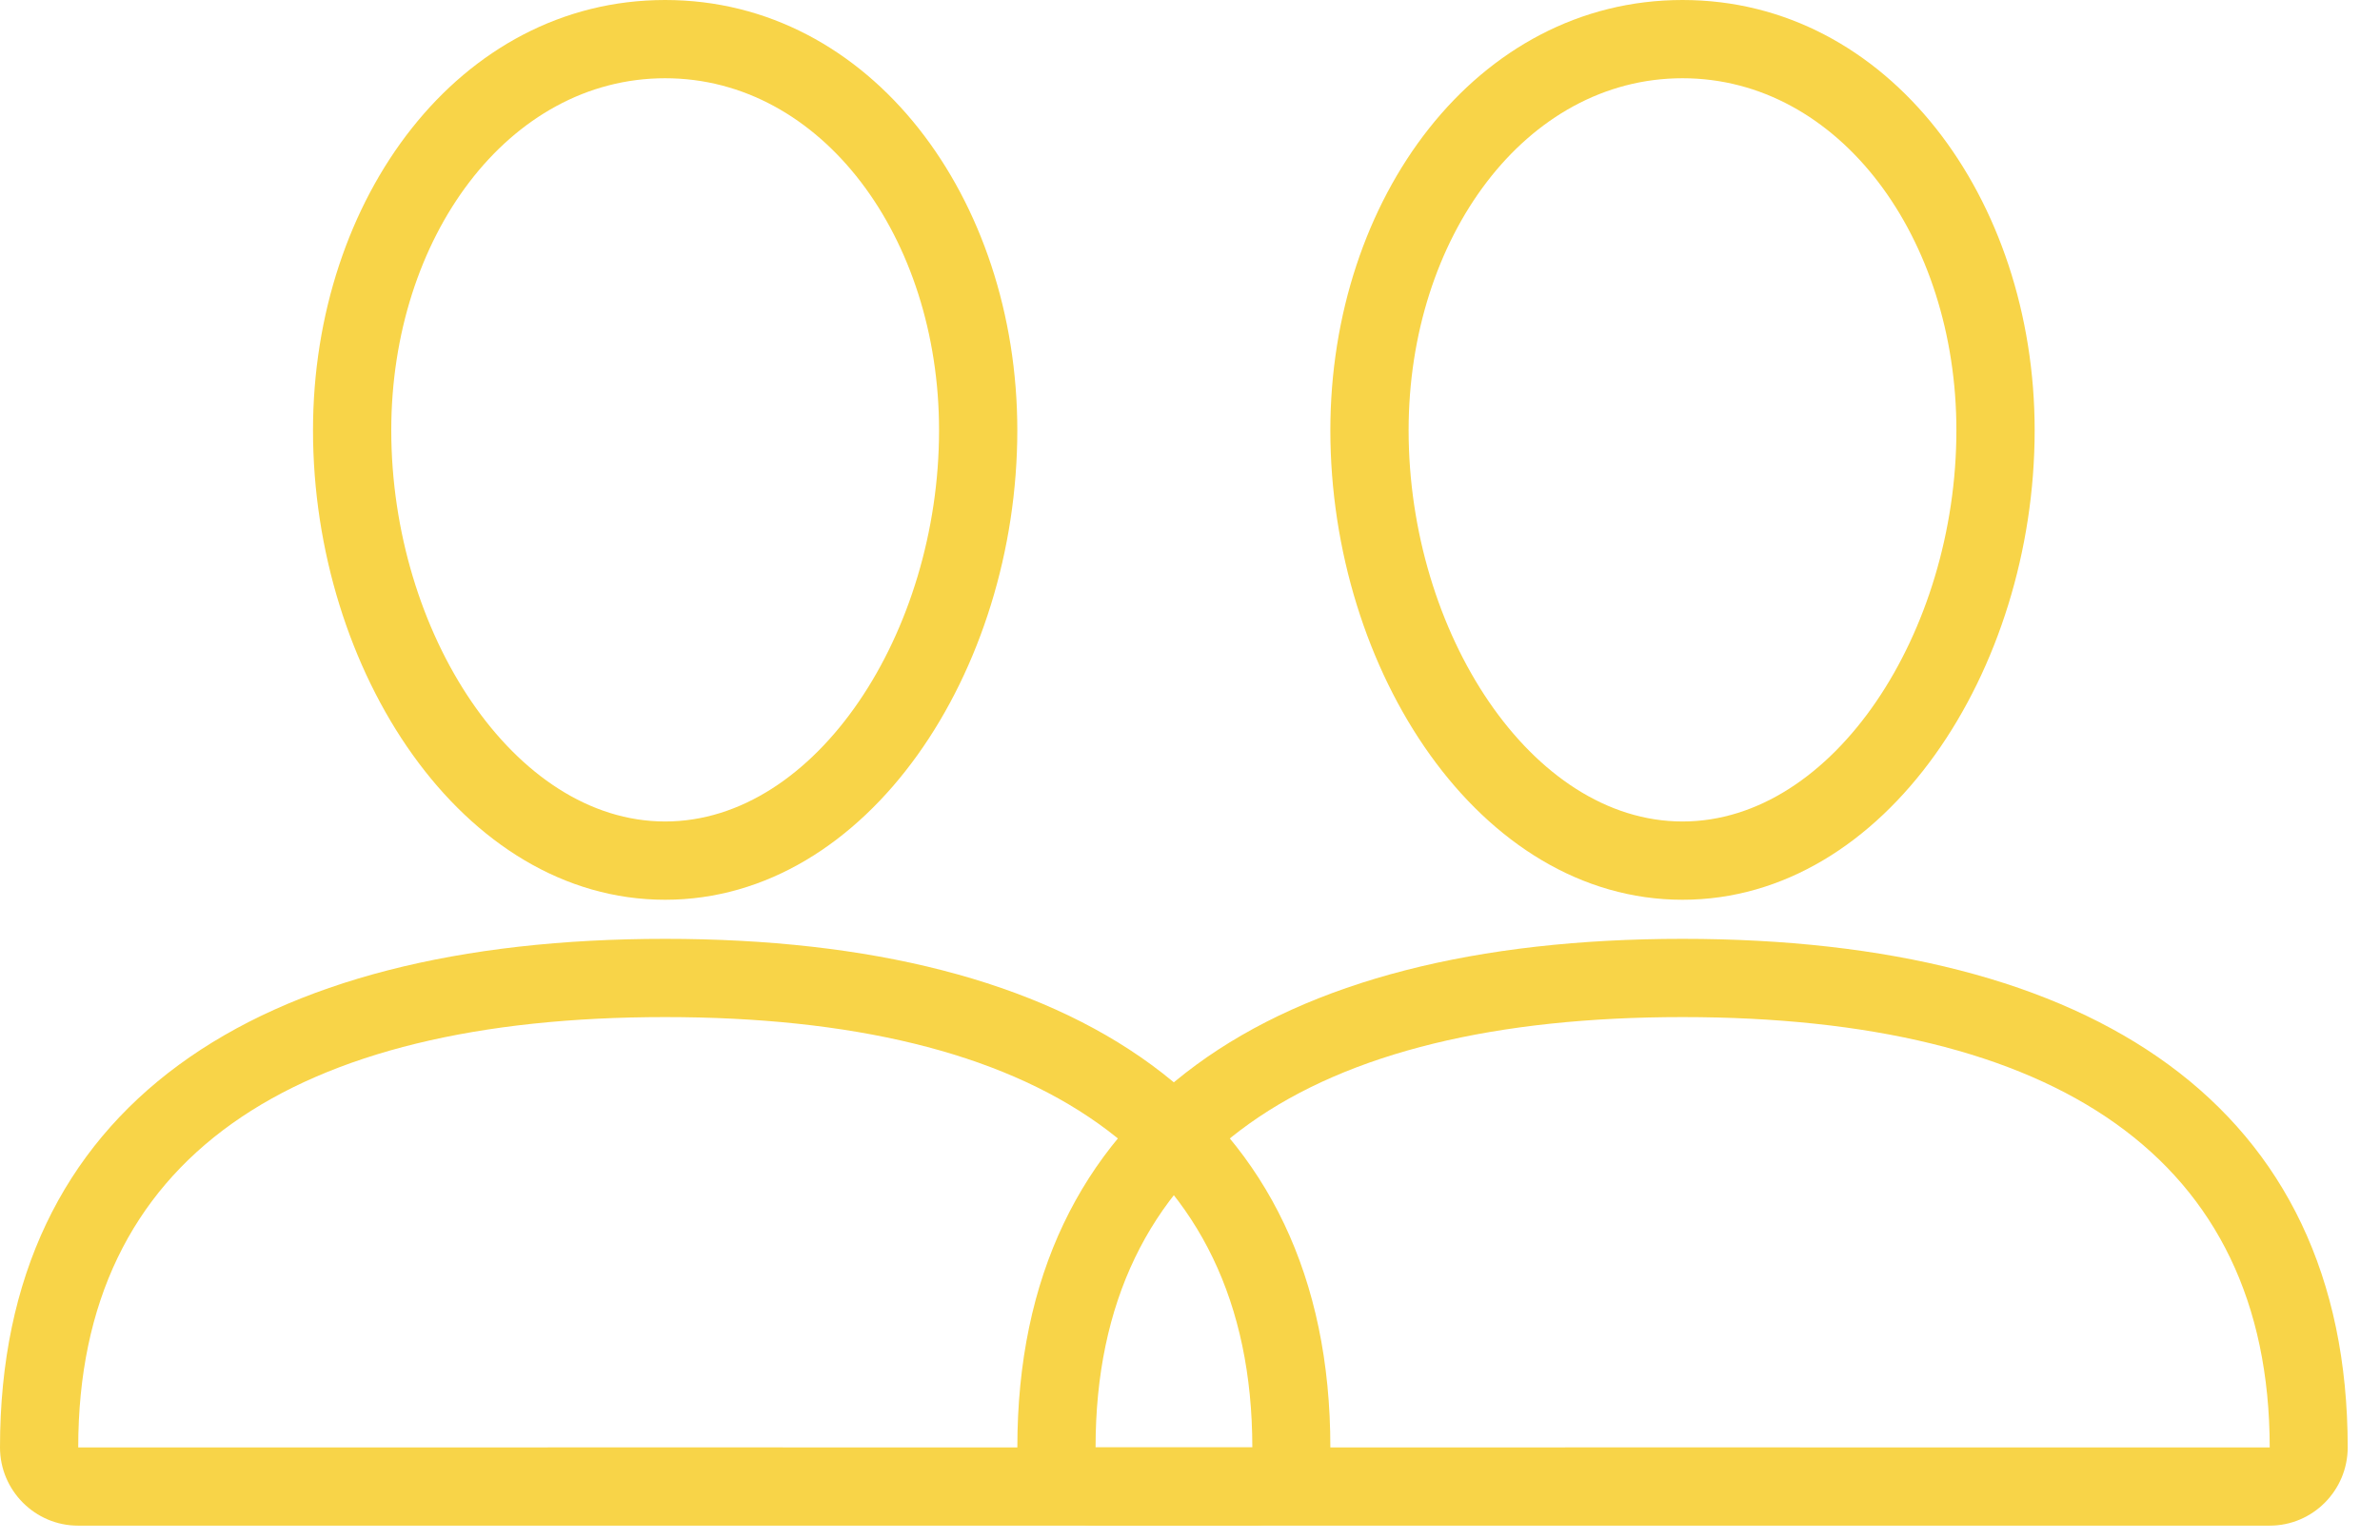
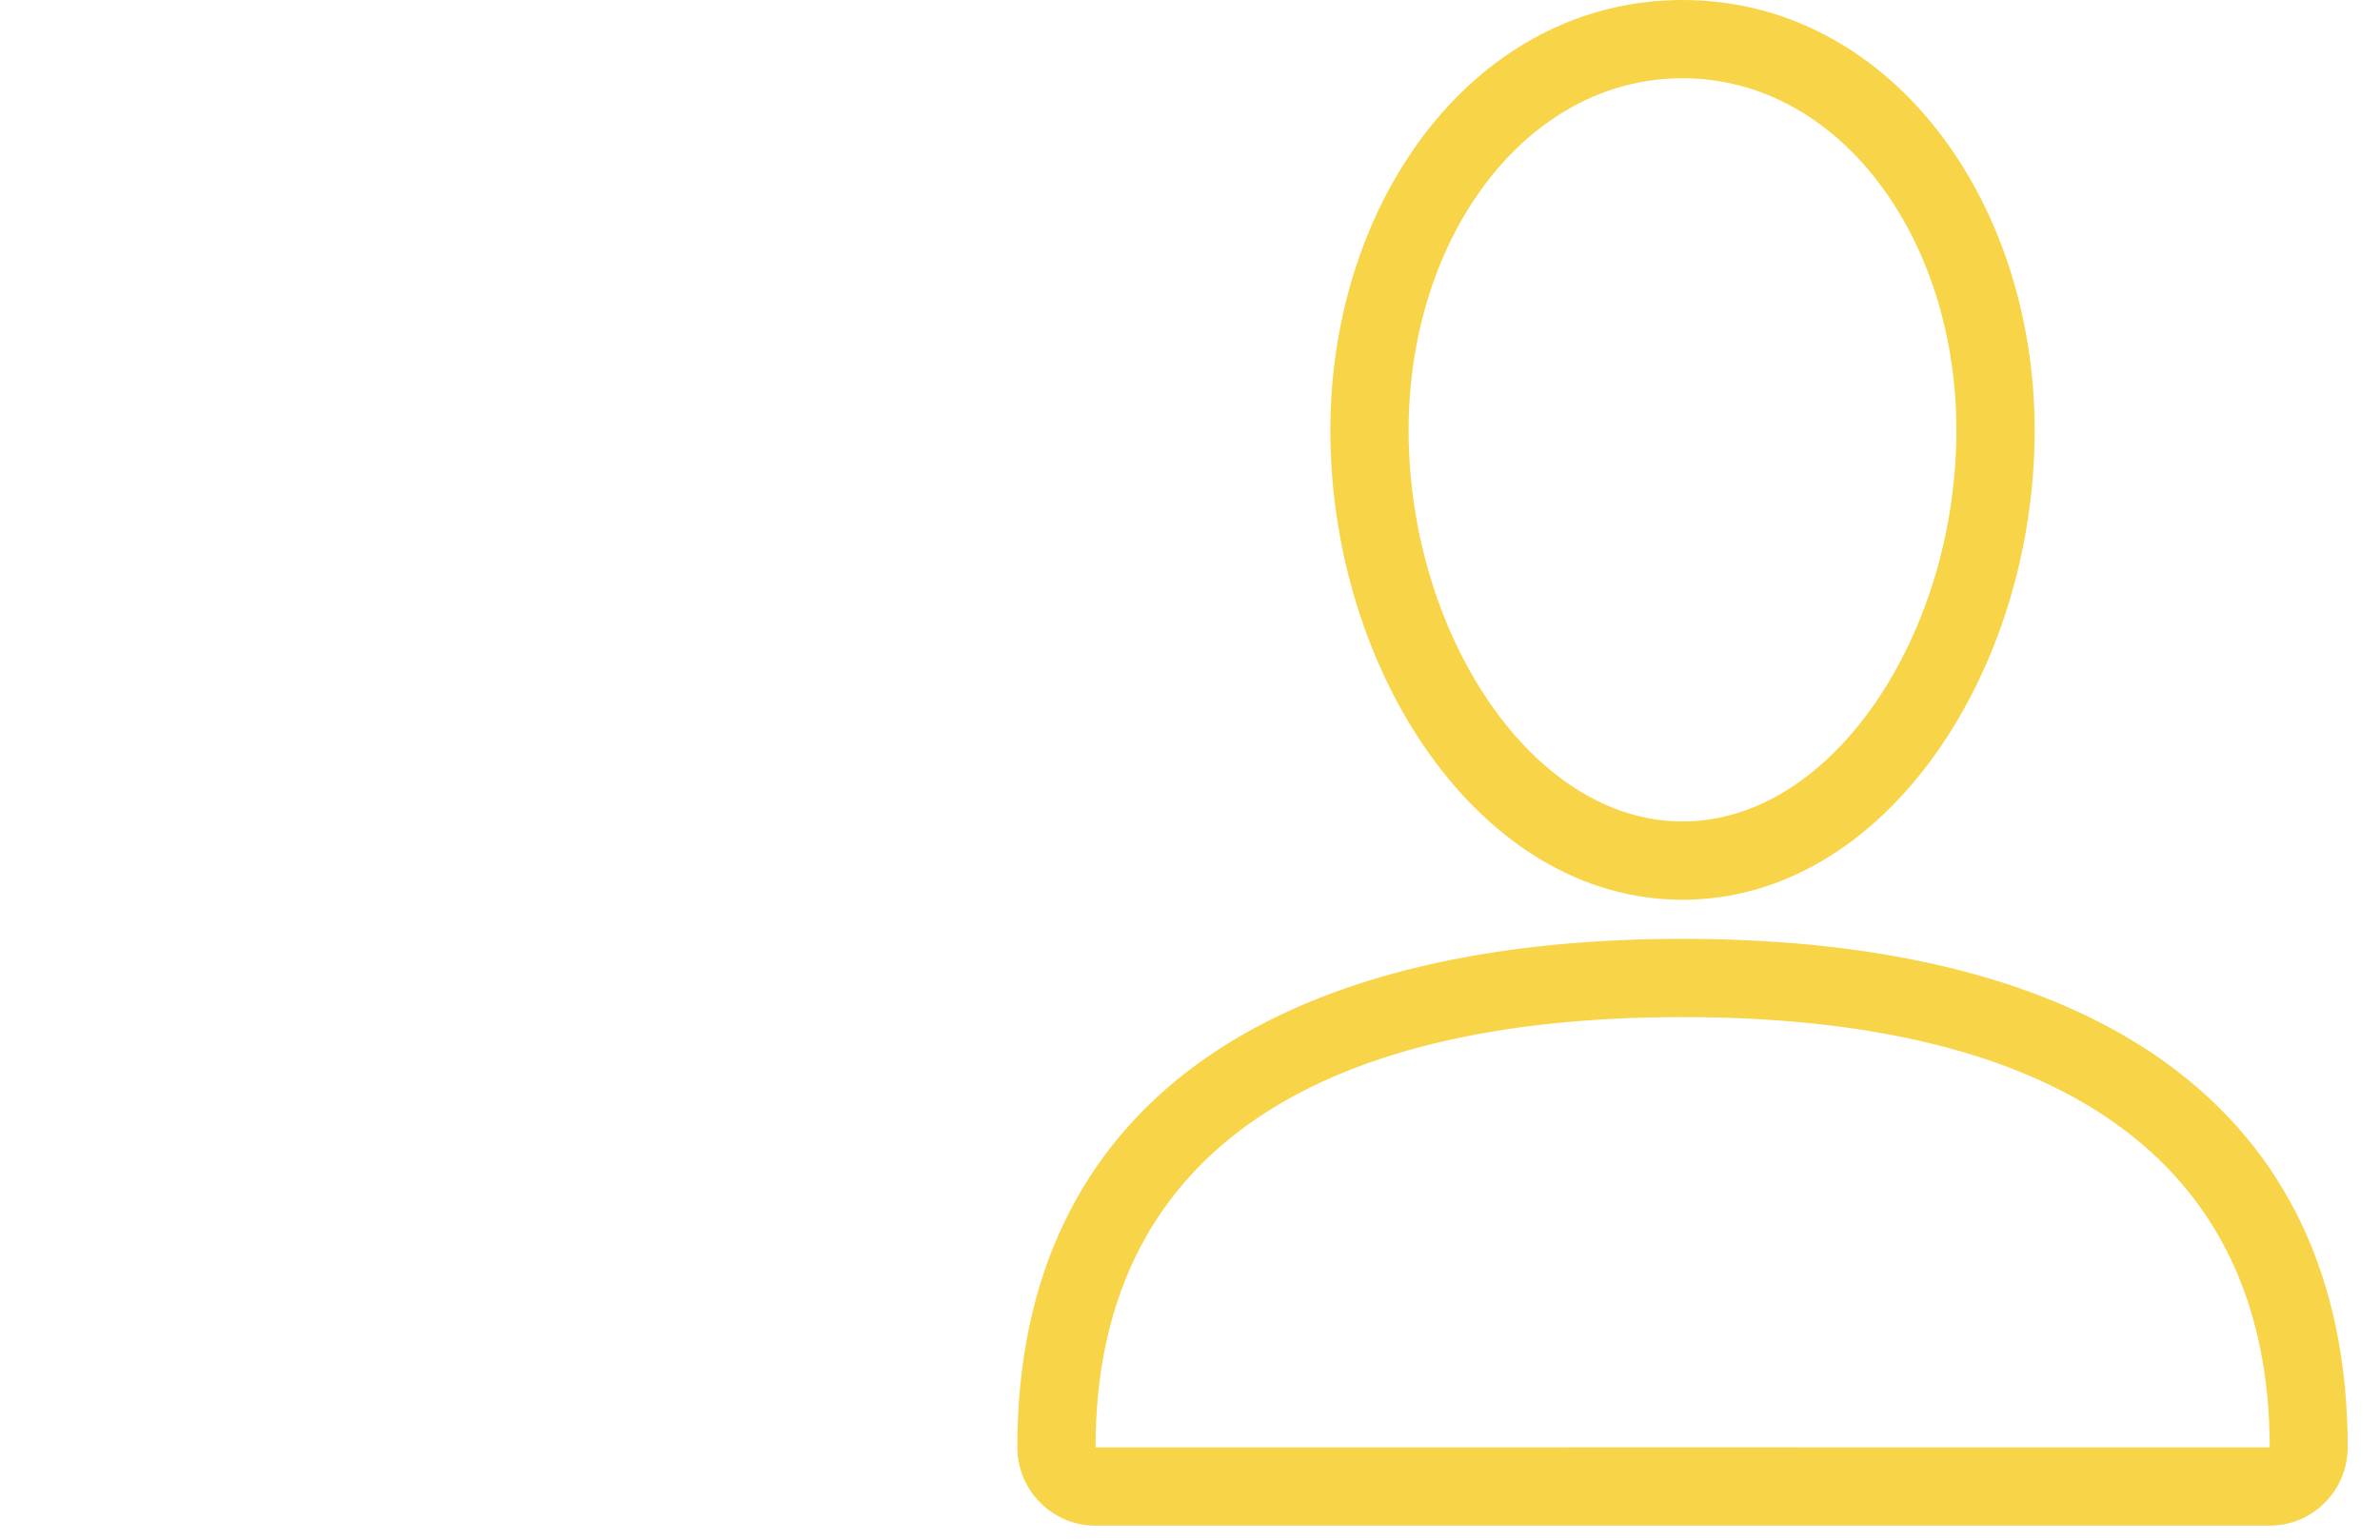
<svg xmlns="http://www.w3.org/2000/svg" width="68" height="44" viewBox="0 0 68 44" fill="none">
  <path d="M64.849 43.599H31.294C30.069 43.599 29.067 42.595 29.067 41.364C29.067 31.597 36.348 26.83 48.072 26.83C59.796 26.83 67.077 31.597 67.077 41.364C67.077 42.592 66.08 43.599 64.849 43.599H64.849ZM48.072 29.066C37.433 29.066 31.302 33.08 31.302 41.364C31.302 41.361 64.849 41.364 64.849 41.364C64.841 33.08 58.711 29.066 48.072 29.066H48.072ZM48.072 25.713C42.259 25.713 38.01 19.151 38.01 12.297C38.01 5.681 42.179 0 48.072 0C53.964 0 58.133 5.681 58.133 12.297C58.133 19.151 53.883 25.713 48.072 25.713ZM48.072 23.476C52.394 23.476 55.897 18.067 55.897 12.297C55.897 6.792 52.553 2.236 48.072 2.236C43.59 2.236 40.246 6.792 40.246 12.297C40.246 18.067 43.749 23.476 48.072 23.476Z" fill="#F8D448" />
-   <path d="M35.782 43.599H2.228C1.003 43.599 0 42.595 0 41.364C0 31.597 7.28 26.83 19.005 26.83C30.729 26.83 38.01 31.597 38.01 41.364C38.01 42.592 37.013 43.599 35.782 43.599H35.782ZM19.004 29.066C8.365 29.066 2.235 33.08 2.235 41.364C2.235 41.361 35.781 41.364 35.781 41.364C35.773 33.08 29.643 29.066 19.004 29.066H19.004ZM19.004 25.713C13.193 25.713 8.943 19.151 8.943 12.297C8.943 5.681 13.112 0 19.004 0C24.896 0 29.066 5.681 29.066 12.297C29.066 19.151 24.817 25.713 19.004 25.713ZM19.004 23.476C23.327 23.476 26.83 18.067 26.83 12.297C26.83 6.792 23.486 2.236 19.004 2.236C14.523 2.236 11.179 6.792 11.179 12.297C11.179 18.067 14.682 23.476 19.004 23.476Z" fill="#F8D448" />
</svg>